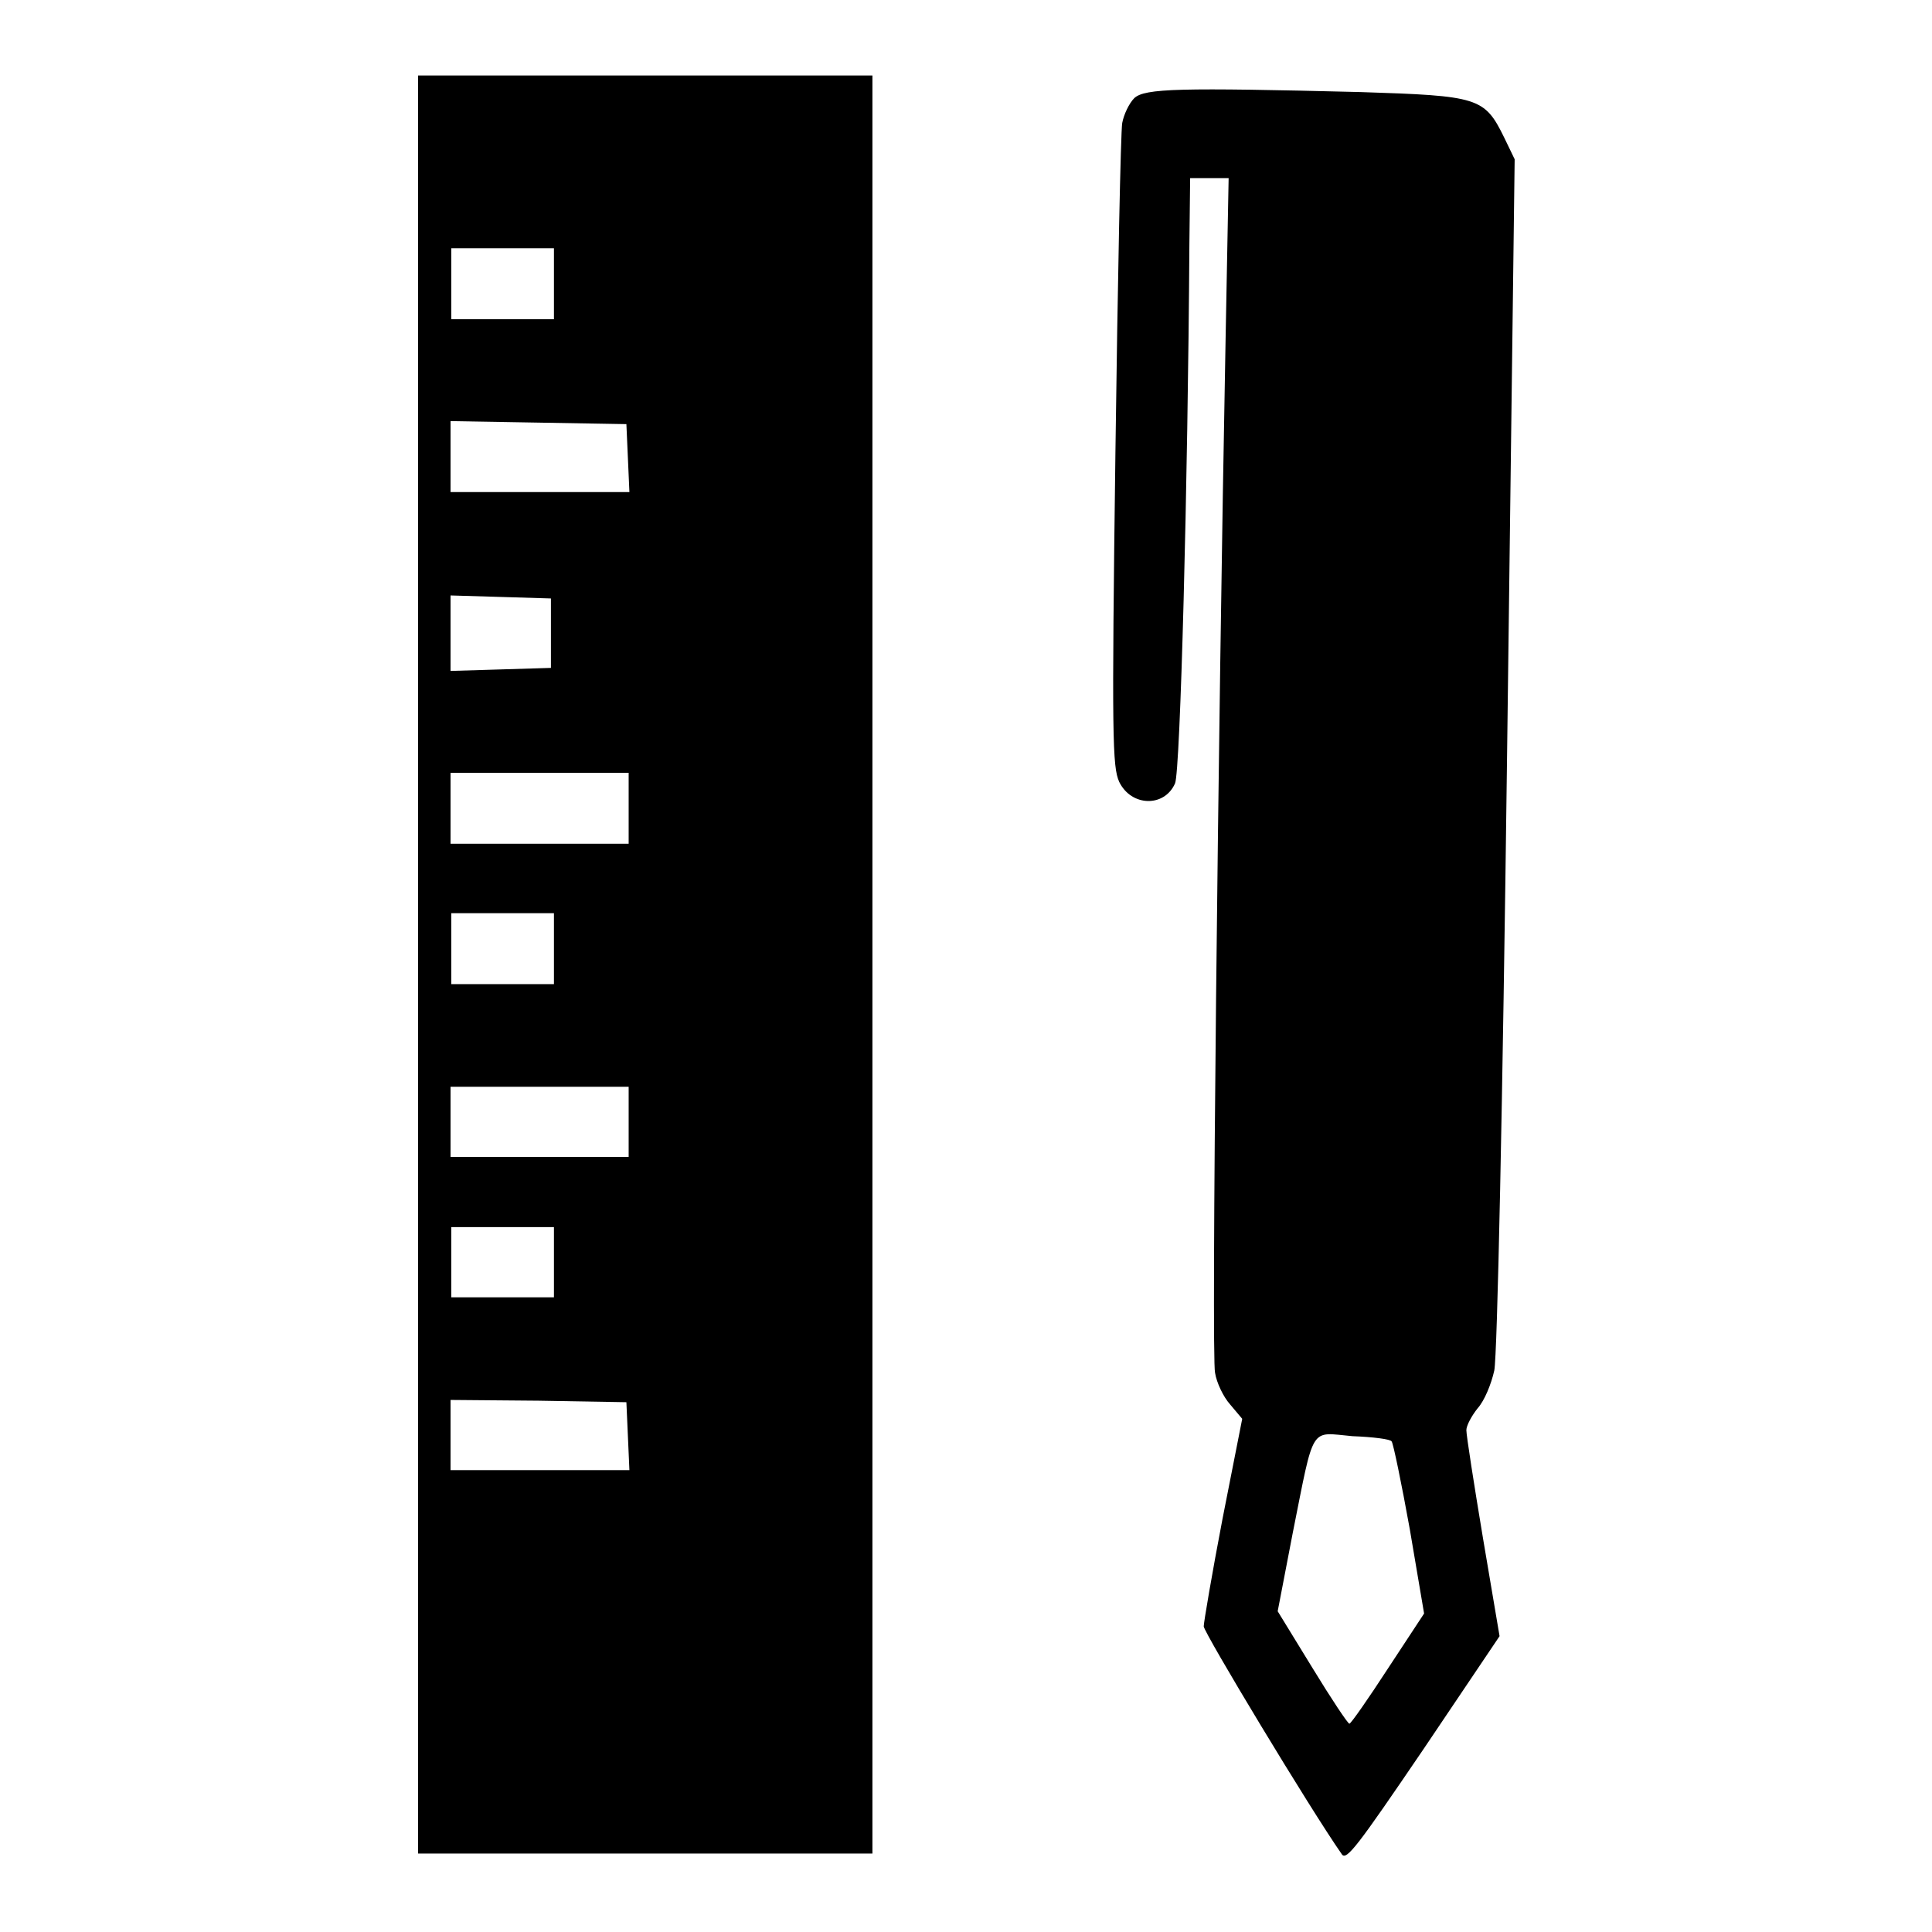
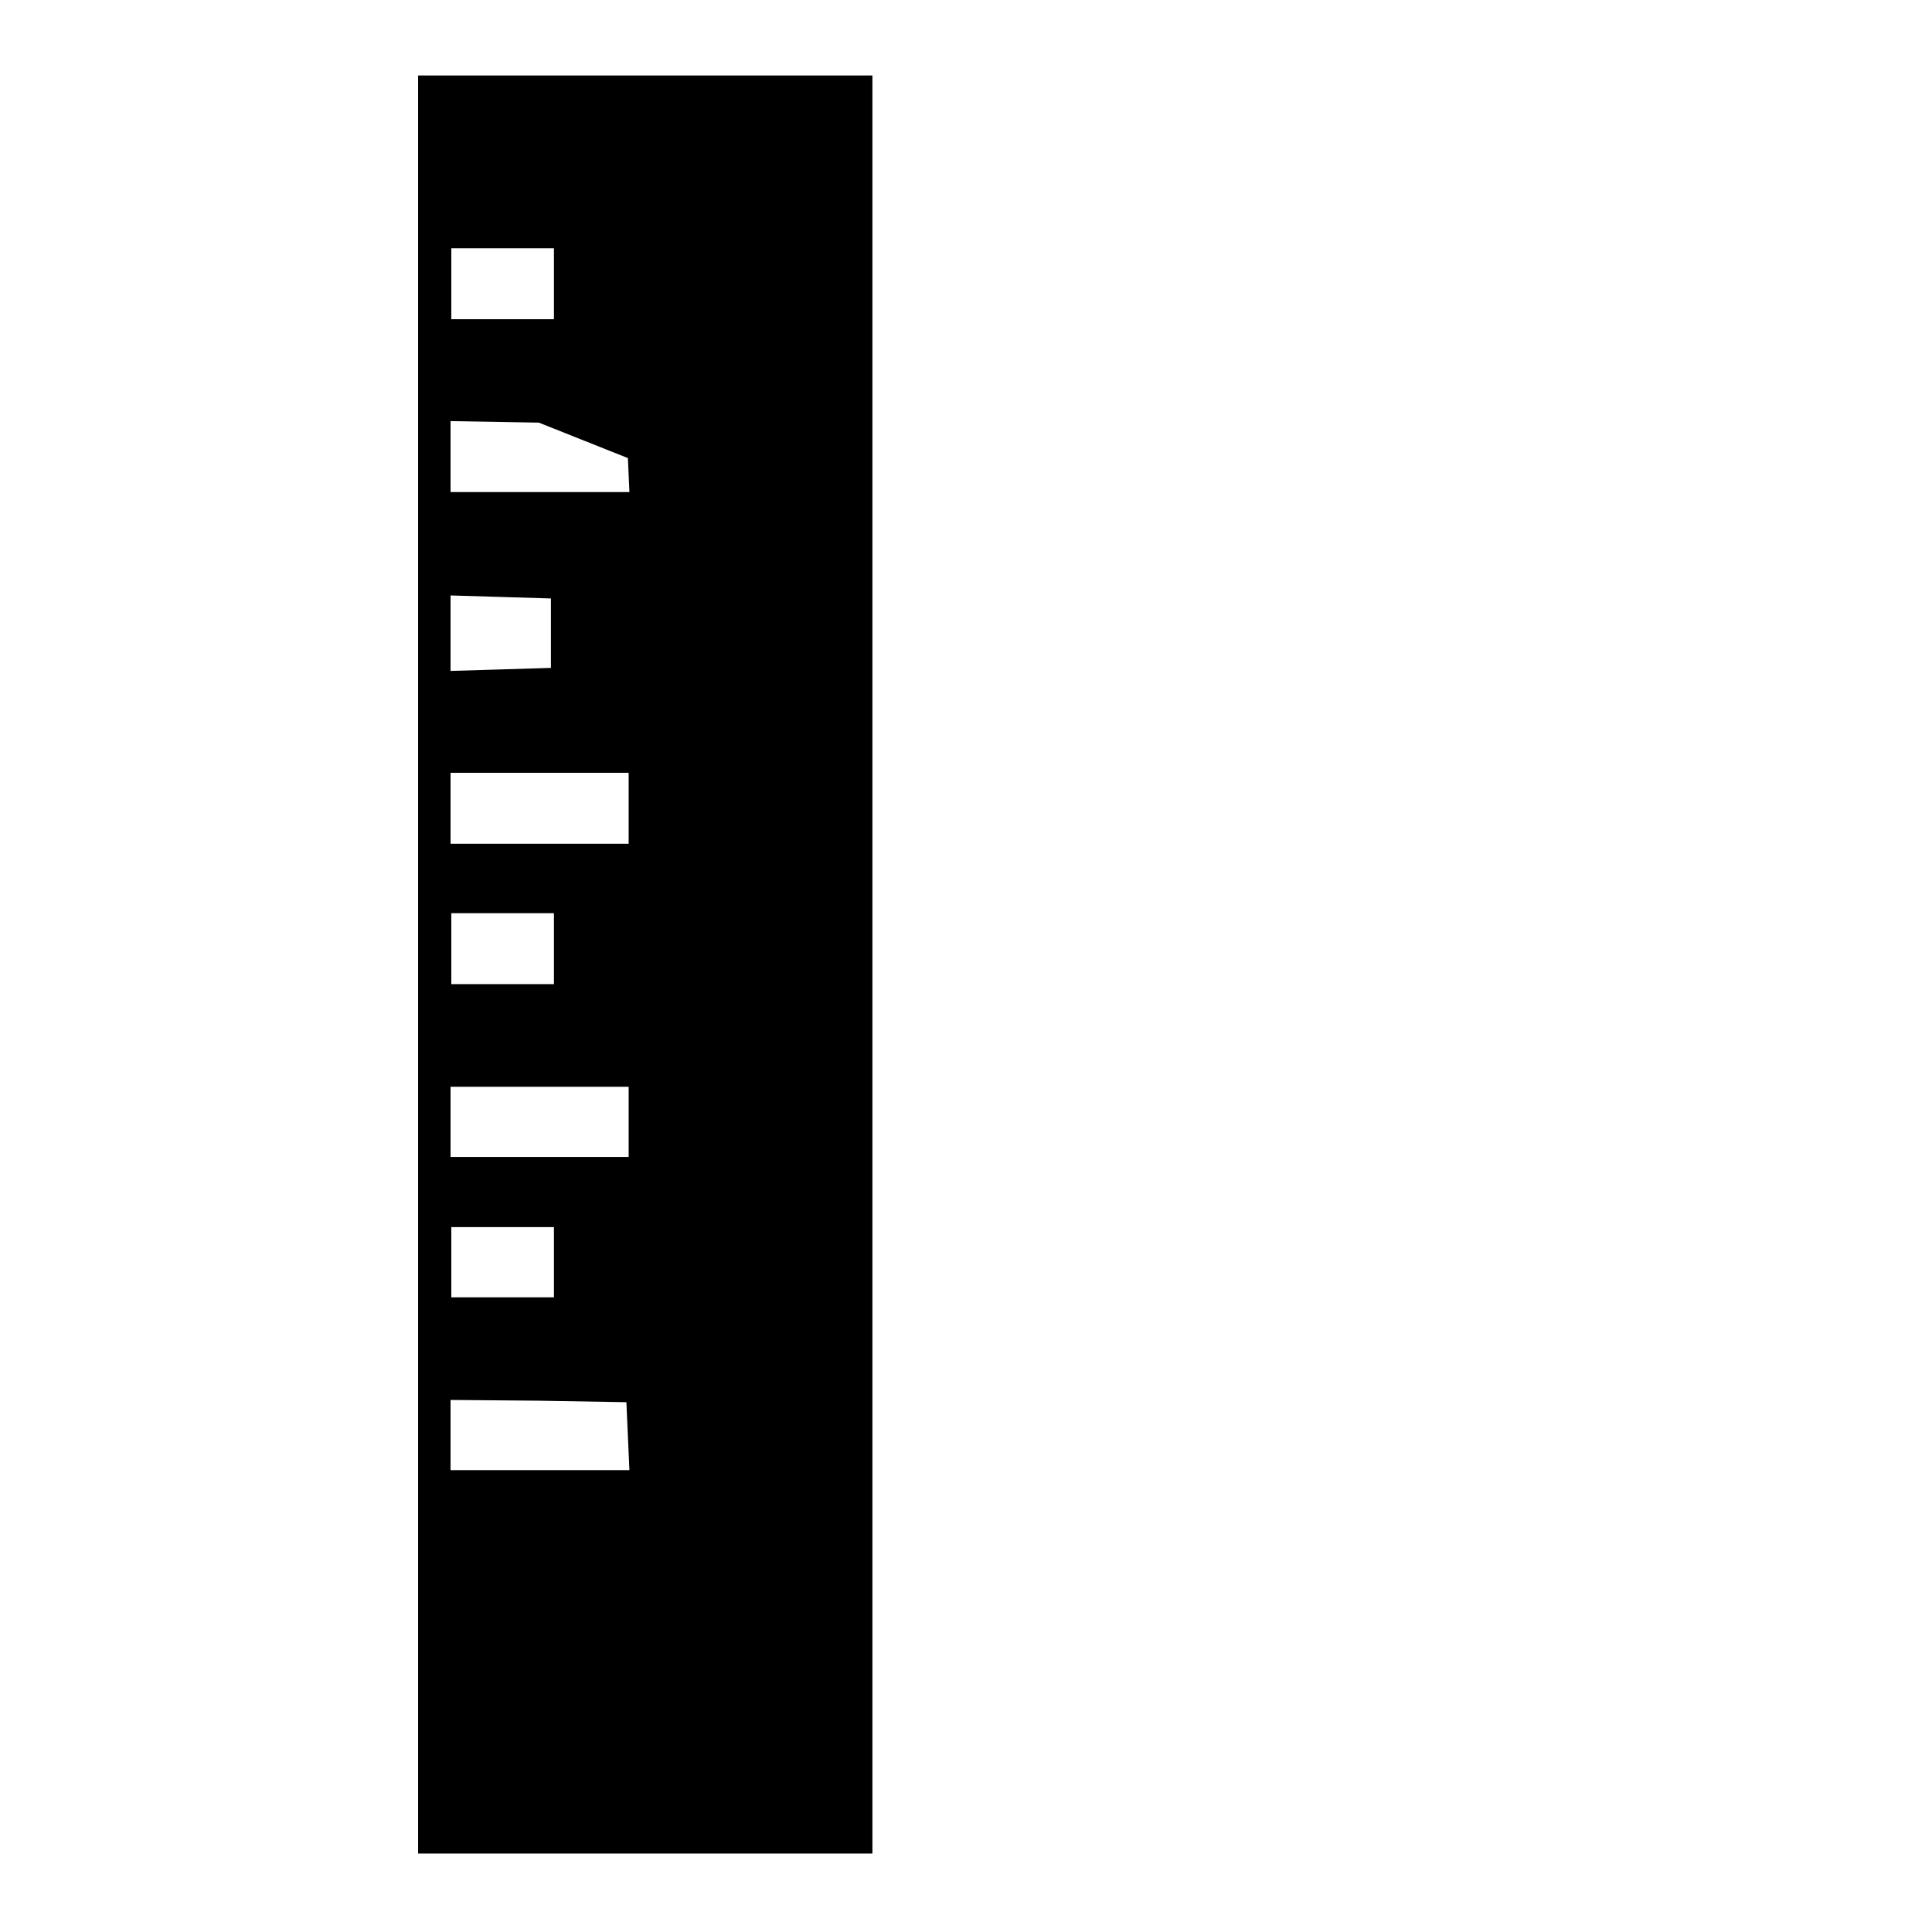
<svg xmlns="http://www.w3.org/2000/svg" version="1.1" x="0px" y="0px" viewBox="0 0 256 256" enable-background="new 0 0 256 256" xml:space="preserve">
  <g>
    <g>
      <g>
-         <path fill="#000000" d="M55.4,127.8v117.8h30.1h30.1V127.8V10H85.5H55.4V127.8z M73.4,37.6v4.7h-6.8h-6.8v-4.7v-4.7h6.8h6.8V37.6z M83.2,60.7l0.2,4.5H71.5H59.7v-4.7v-4.7L71.4,56L83,56.2L83.2,60.7z M73,83.8v4.7l-6.6,0.2l-6.7,0.2v-5v-5l6.7,0.2l6.6,0.2V83.8z M83.3,107.1v4.7H71.5H59.7v-4.7v-4.7h11.8h11.8V107.1z M73.4,125.7v4.7h-6.8h-6.8v-4.7V121h6.8h6.8V125.7z M83.3,148.6v4.7H71.5H59.7v-4.7V144h11.8h11.8V148.6z M73.4,167.2v4.7h-6.8h-6.8v-4.7v-4.6h6.8h6.8V167.2z M83.2,190.3l0.2,4.5H71.5H59.7v-4.7v-4.6l11.7,0.1l11.6,0.2L83.2,190.3z" />
-         <path fill="#000000" d="M150.3,13c-0.7,0.7-1.4,2.2-1.6,3.3c-0.2,1.1-0.6,20.7-0.9,43.6c-0.5,37.9-0.4,41.7,0.5,43.7c1.6,3.3,6,3.4,7.4,0.2c0.7-1.6,1.7-39.4,1.9-71.4l0.1-8.8h2.6h2.5l-0.4,21.2c-1,52.1-1.9,135-1.4,137.1c0.2,1.3,1.1,3.2,2,4.2l1.6,1.9l-2.6,13.2c-1.4,7.3-2.5,13.8-2.5,14.3c0,0.8,14.1,24.2,18.3,30.2c0.6,0.9,2.1-1.1,10.8-13.9l10.1-15l-2.2-13c-1.2-7.2-2.2-13.6-2.2-14.3c0-0.6,0.7-1.9,1.5-2.9c0.9-1,1.8-3.2,2.2-5c0.4-2,1.1-34.6,1.7-81.9l1-78.6l-1.4-2.9c-2.6-5.3-3.4-5.5-19-6C156.3,11.6,151.7,11.7,150.3,13z M184.4,191c0.2,0.2,1.3,5.5,2.4,11.6l1.9,11.2l-4.8,7.3c-2.6,4-4.9,7.3-5.1,7.3c-0.2,0-2.4-3.3-4.9-7.4l-4.6-7.5l2-10.4c2.9-14.5,2.2-13.3,7.9-12.8C181.9,190.4,184.3,190.7,184.4,191z" />
+         <path fill="#000000" d="M55.4,127.8v117.8h30.1h30.1V127.8V10H85.5H55.4V127.8z M73.4,37.6v4.7h-6.8h-6.8v-4.7v-4.7h6.8h6.8V37.6z M83.2,60.7l0.2,4.5H71.5H59.7v-4.7v-4.7L71.4,56L83.2,60.7z M73,83.8v4.7l-6.6,0.2l-6.7,0.2v-5v-5l6.7,0.2l6.6,0.2V83.8z M83.3,107.1v4.7H71.5H59.7v-4.7v-4.7h11.8h11.8V107.1z M73.4,125.7v4.7h-6.8h-6.8v-4.7V121h6.8h6.8V125.7z M83.3,148.6v4.7H71.5H59.7v-4.7V144h11.8h11.8V148.6z M73.4,167.2v4.7h-6.8h-6.8v-4.7v-4.6h6.8h6.8V167.2z M83.2,190.3l0.2,4.5H71.5H59.7v-4.7v-4.6l11.7,0.1l11.6,0.2L83.2,190.3z" />
      </g>
    </g>
  </g>
</svg>